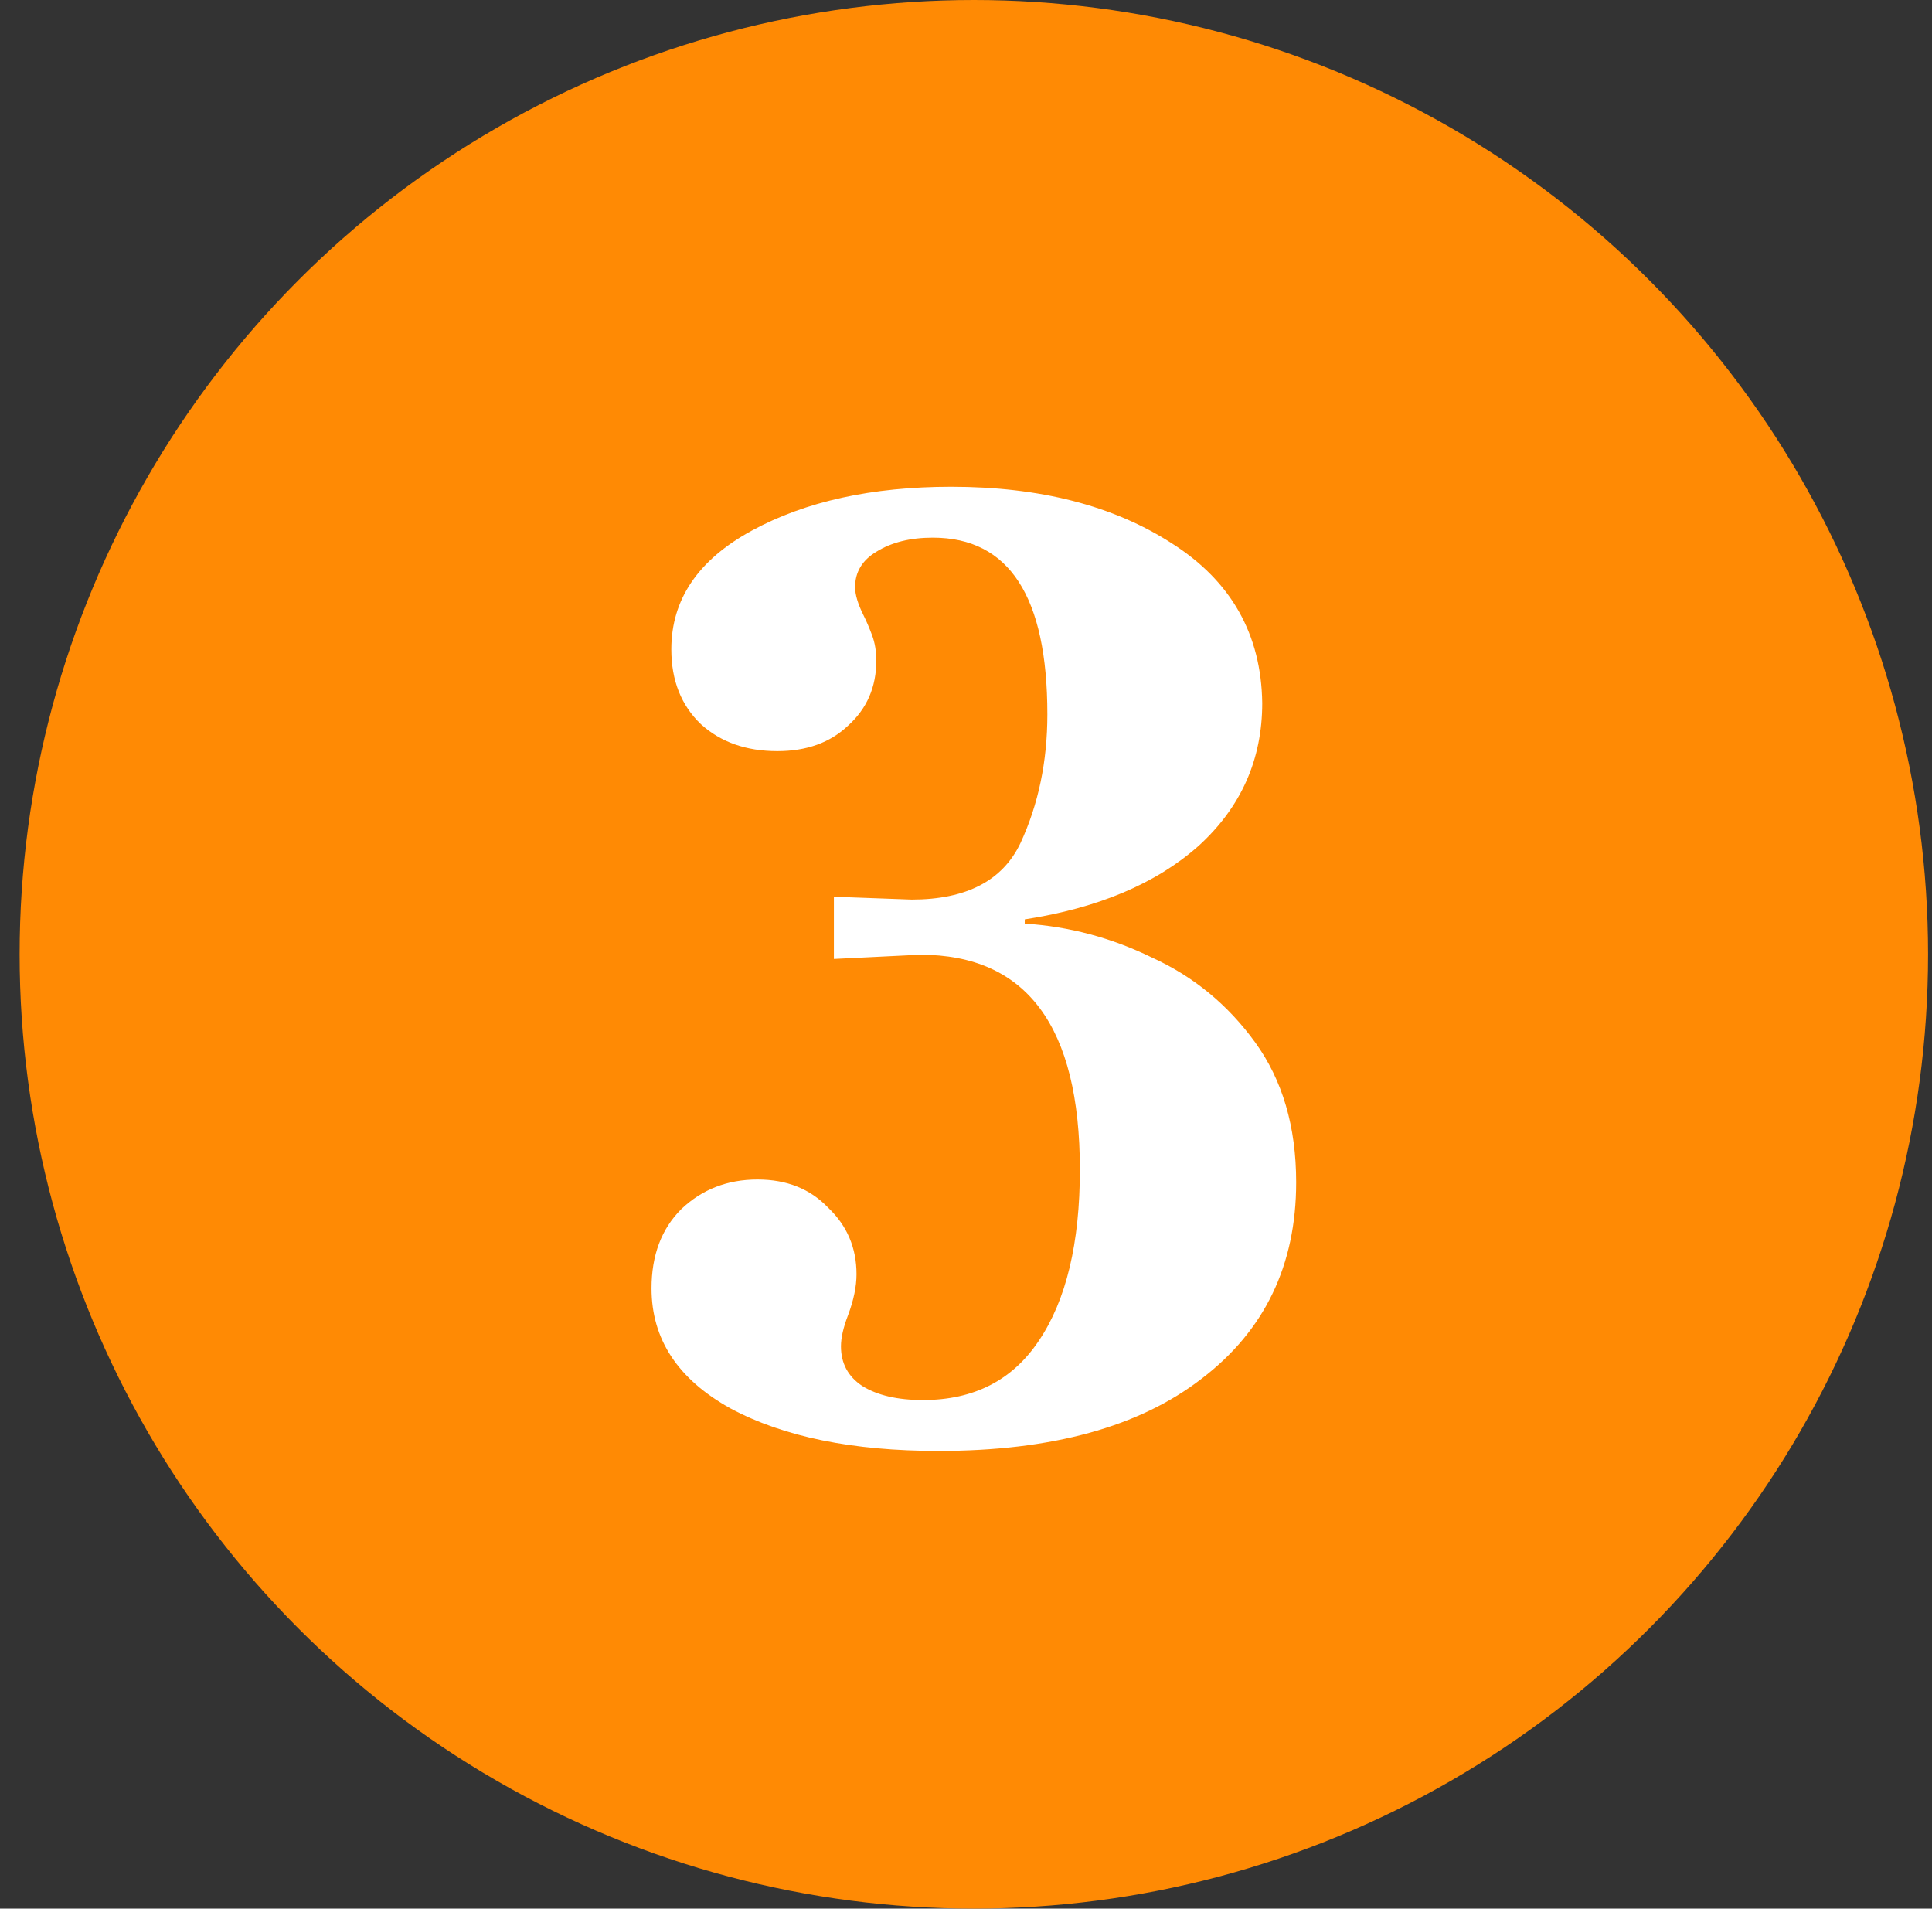
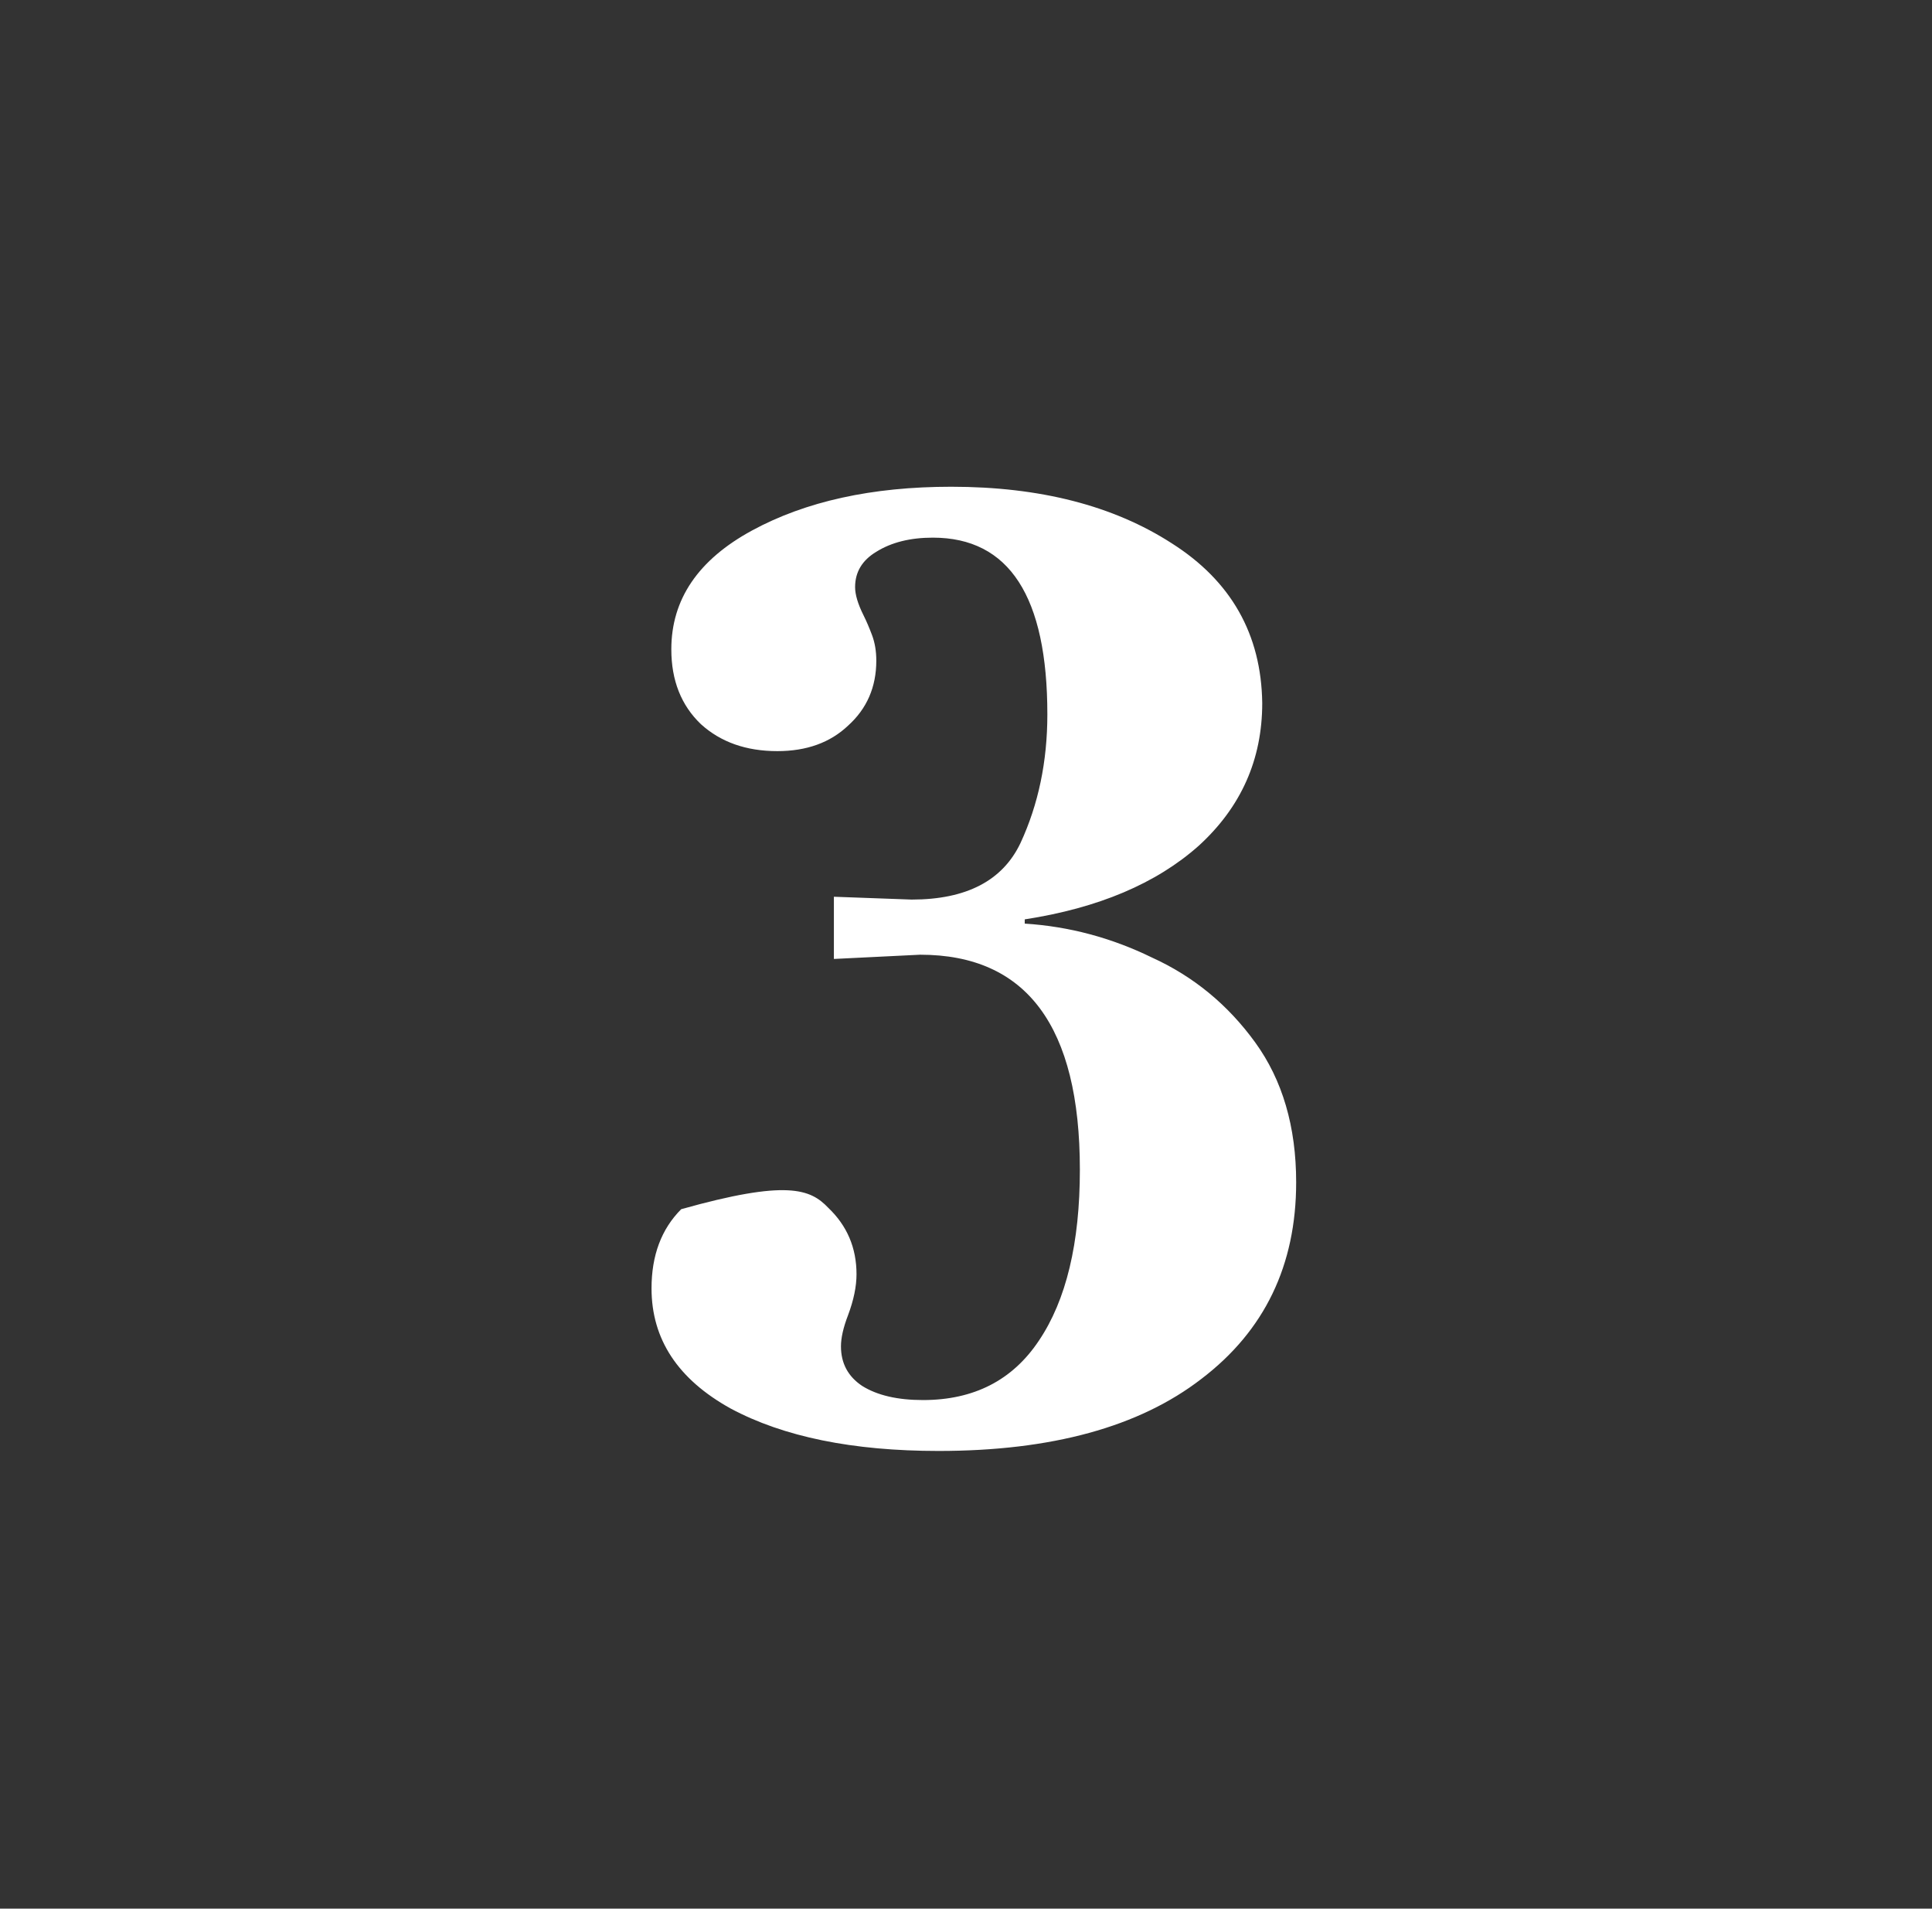
<svg xmlns="http://www.w3.org/2000/svg" width="82" height="81" viewBox="0 0 82 81" fill="none">
  <rect x="0" y="0" width="82" height="81" fill="#333333" stroke="none" />
-   <circle cx="41.333" cy="40.5" r="40.5" fill="#FF8A04" />
-   <path d="M39.833 61.577C36.193 61.577 33.253 60.977 31.013 59.777C28.773 58.537 27.653 56.837 27.653 54.677C27.653 53.277 28.073 52.157 28.913 51.317C29.793 50.477 30.873 50.057 32.153 50.057C33.393 50.057 34.393 50.457 35.153 51.257C35.953 52.017 36.353 52.957 36.353 54.077C36.353 54.597 36.233 55.177 35.993 55.817C35.793 56.337 35.693 56.777 35.693 57.137C35.693 57.857 35.993 58.417 36.593 58.817C37.233 59.217 38.093 59.417 39.173 59.417C41.333 59.417 42.973 58.577 44.093 56.897C45.253 55.177 45.833 52.757 45.833 49.637C45.833 43.557 43.573 40.517 39.053 40.517L35.393 40.697V38.057L38.693 38.177C41.013 38.177 42.553 37.377 43.313 35.777C44.073 34.137 44.453 32.317 44.453 30.317C44.453 25.317 42.833 22.817 39.593 22.817C38.633 22.817 37.833 23.017 37.193 23.417C36.593 23.777 36.293 24.277 36.293 24.917C36.293 25.237 36.413 25.637 36.653 26.117C36.773 26.357 36.893 26.637 37.013 26.957C37.133 27.277 37.193 27.637 37.193 28.037C37.193 29.157 36.793 30.077 35.993 30.797C35.233 31.517 34.233 31.877 32.993 31.877C31.673 31.877 30.593 31.497 29.753 30.737C28.913 29.937 28.493 28.877 28.493 27.557C28.493 25.437 29.633 23.757 31.913 22.517C34.193 21.277 37.013 20.657 40.373 20.657C44.133 20.657 47.253 21.457 49.733 23.057C52.253 24.657 53.533 26.917 53.573 29.837C53.573 32.237 52.673 34.257 50.873 35.897C49.073 37.497 46.613 38.537 43.493 39.017V39.197C45.373 39.317 47.173 39.797 48.893 40.637C50.653 41.437 52.113 42.637 53.273 44.237C54.433 45.837 55.013 47.817 55.013 50.177C55.013 53.697 53.673 56.477 50.993 58.517C48.353 60.557 44.633 61.577 39.833 61.577Z" fill="white" />
+   <path d="M39.833 61.577C36.193 61.577 33.253 60.977 31.013 59.777C28.773 58.537 27.653 56.837 27.653 54.677C27.653 53.277 28.073 52.157 28.913 51.317C33.393 50.057 34.393 50.457 35.153 51.257C35.953 52.017 36.353 52.957 36.353 54.077C36.353 54.597 36.233 55.177 35.993 55.817C35.793 56.337 35.693 56.777 35.693 57.137C35.693 57.857 35.993 58.417 36.593 58.817C37.233 59.217 38.093 59.417 39.173 59.417C41.333 59.417 42.973 58.577 44.093 56.897C45.253 55.177 45.833 52.757 45.833 49.637C45.833 43.557 43.573 40.517 39.053 40.517L35.393 40.697V38.057L38.693 38.177C41.013 38.177 42.553 37.377 43.313 35.777C44.073 34.137 44.453 32.317 44.453 30.317C44.453 25.317 42.833 22.817 39.593 22.817C38.633 22.817 37.833 23.017 37.193 23.417C36.593 23.777 36.293 24.277 36.293 24.917C36.293 25.237 36.413 25.637 36.653 26.117C36.773 26.357 36.893 26.637 37.013 26.957C37.133 27.277 37.193 27.637 37.193 28.037C37.193 29.157 36.793 30.077 35.993 30.797C35.233 31.517 34.233 31.877 32.993 31.877C31.673 31.877 30.593 31.497 29.753 30.737C28.913 29.937 28.493 28.877 28.493 27.557C28.493 25.437 29.633 23.757 31.913 22.517C34.193 21.277 37.013 20.657 40.373 20.657C44.133 20.657 47.253 21.457 49.733 23.057C52.253 24.657 53.533 26.917 53.573 29.837C53.573 32.237 52.673 34.257 50.873 35.897C49.073 37.497 46.613 38.537 43.493 39.017V39.197C45.373 39.317 47.173 39.797 48.893 40.637C50.653 41.437 52.113 42.637 53.273 44.237C54.433 45.837 55.013 47.817 55.013 50.177C55.013 53.697 53.673 56.477 50.993 58.517C48.353 60.557 44.633 61.577 39.833 61.577Z" fill="white" />
</svg>